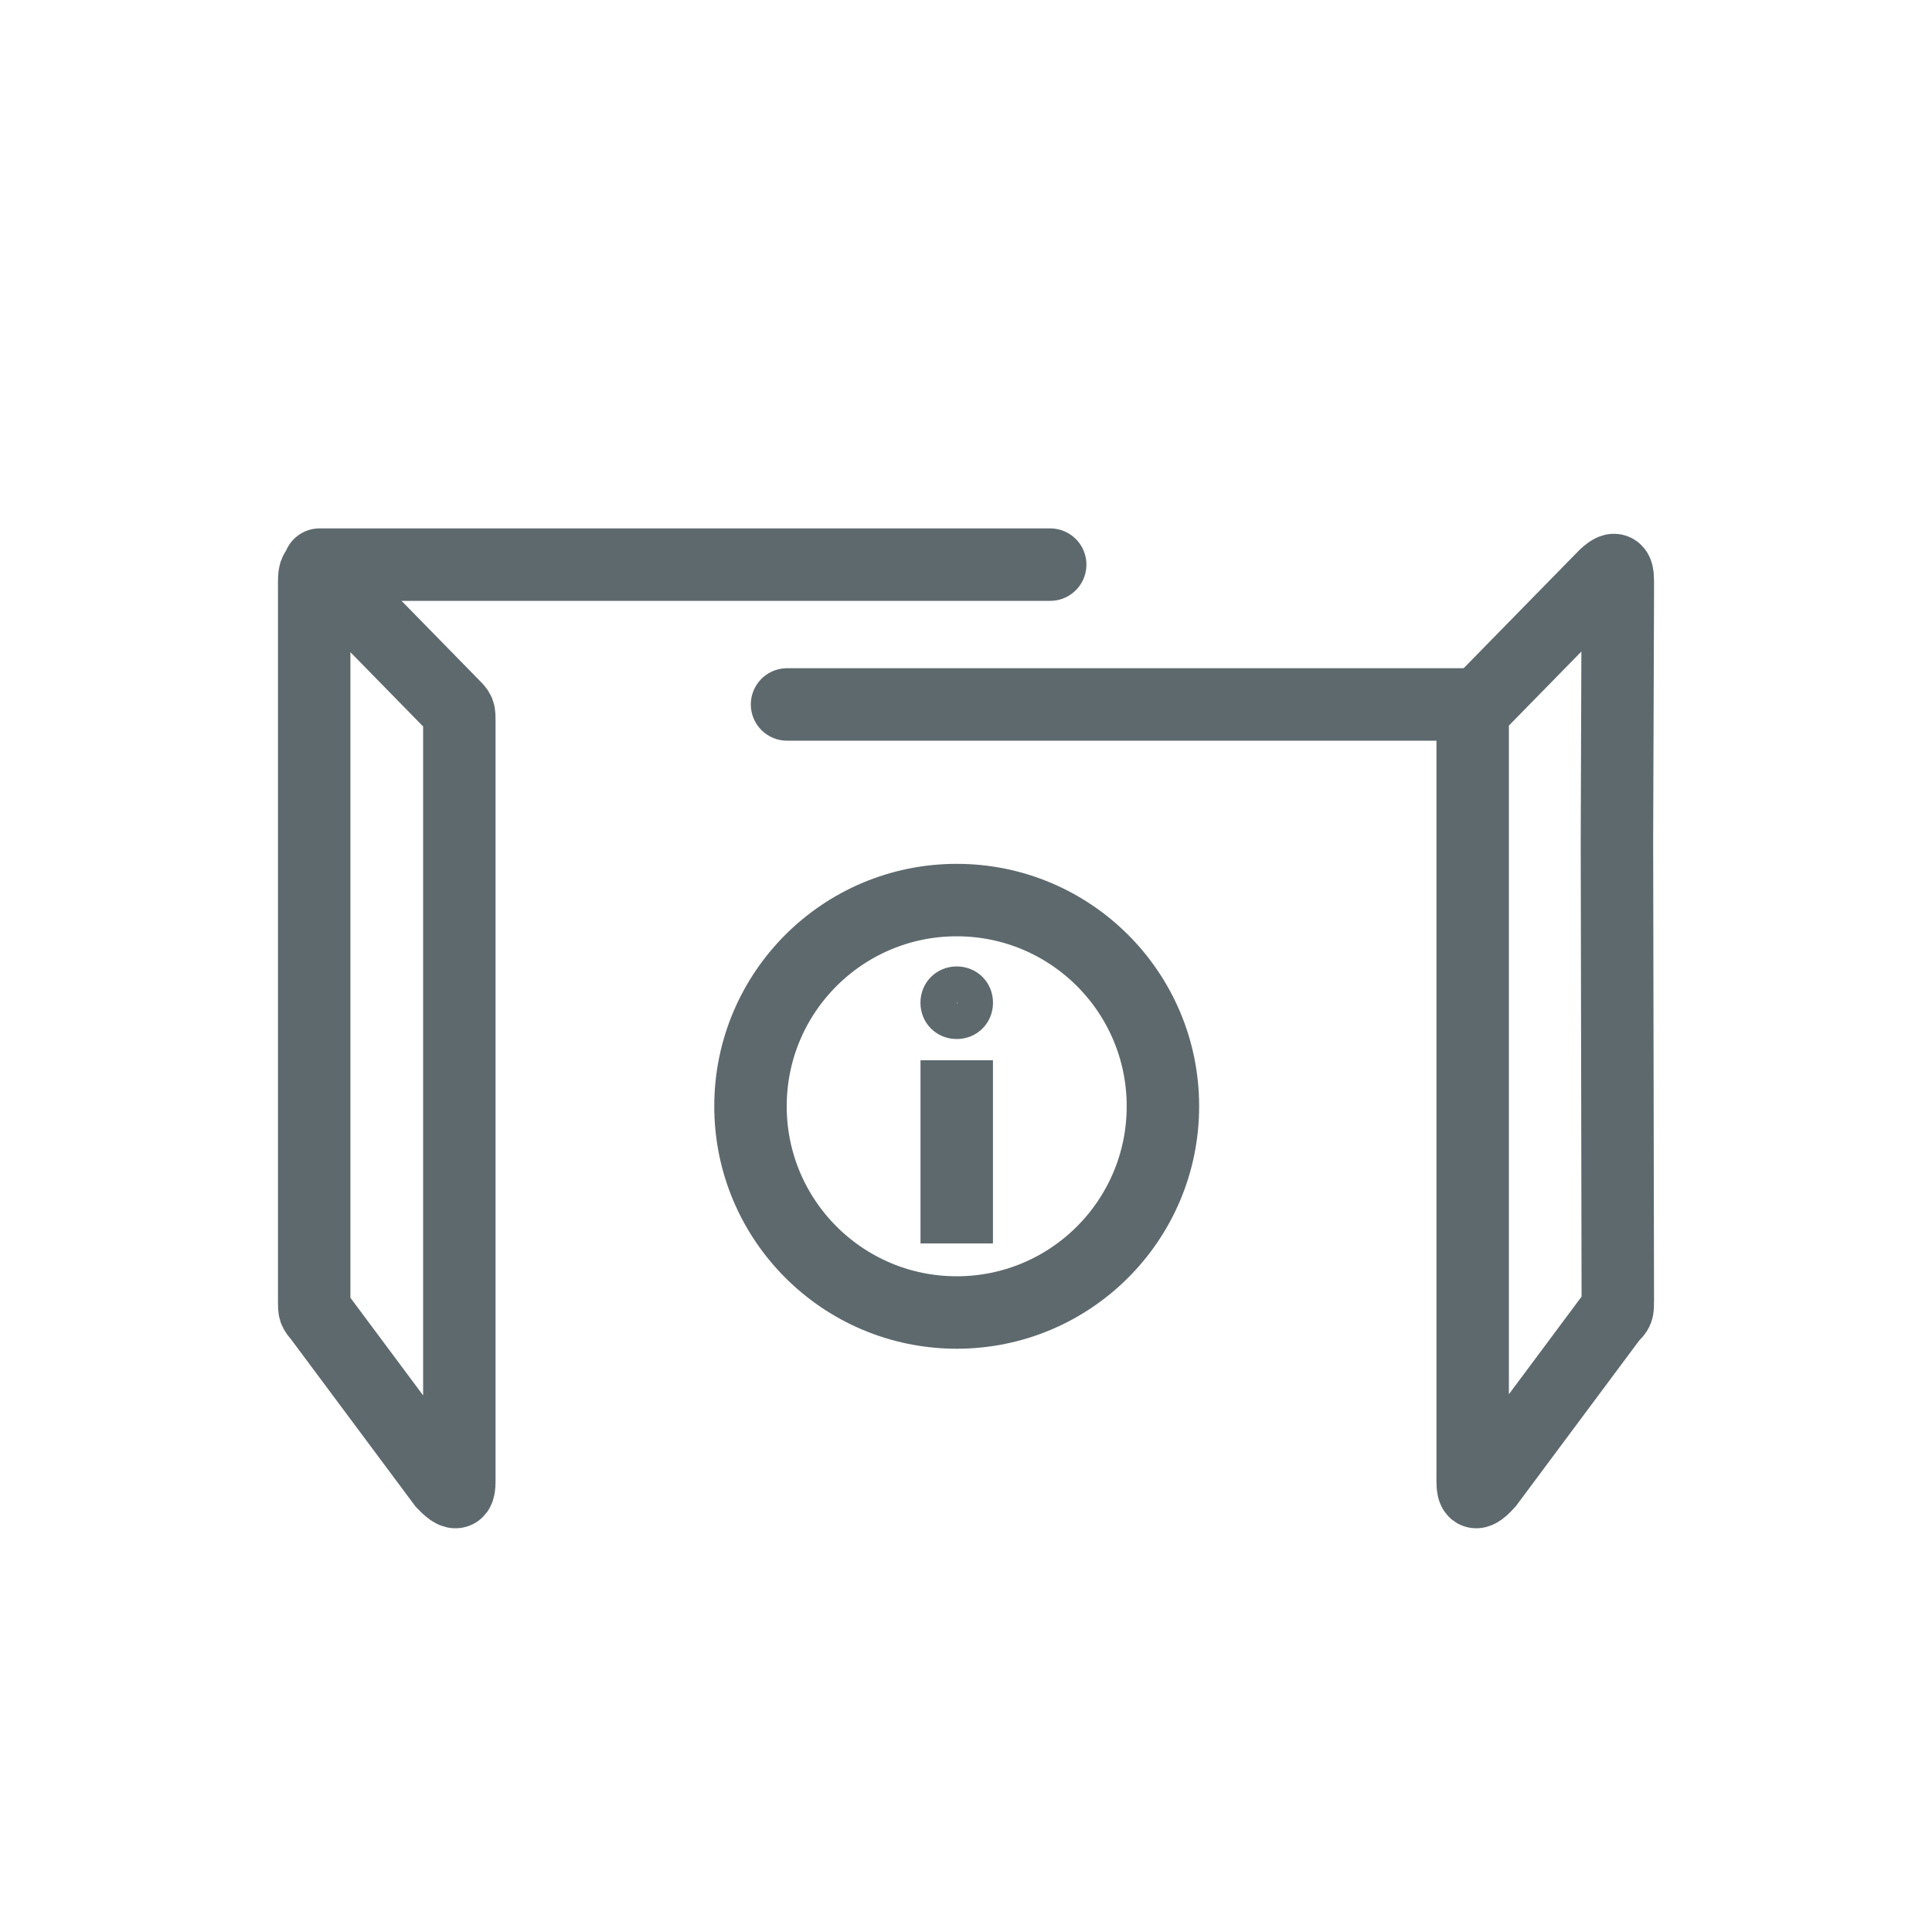
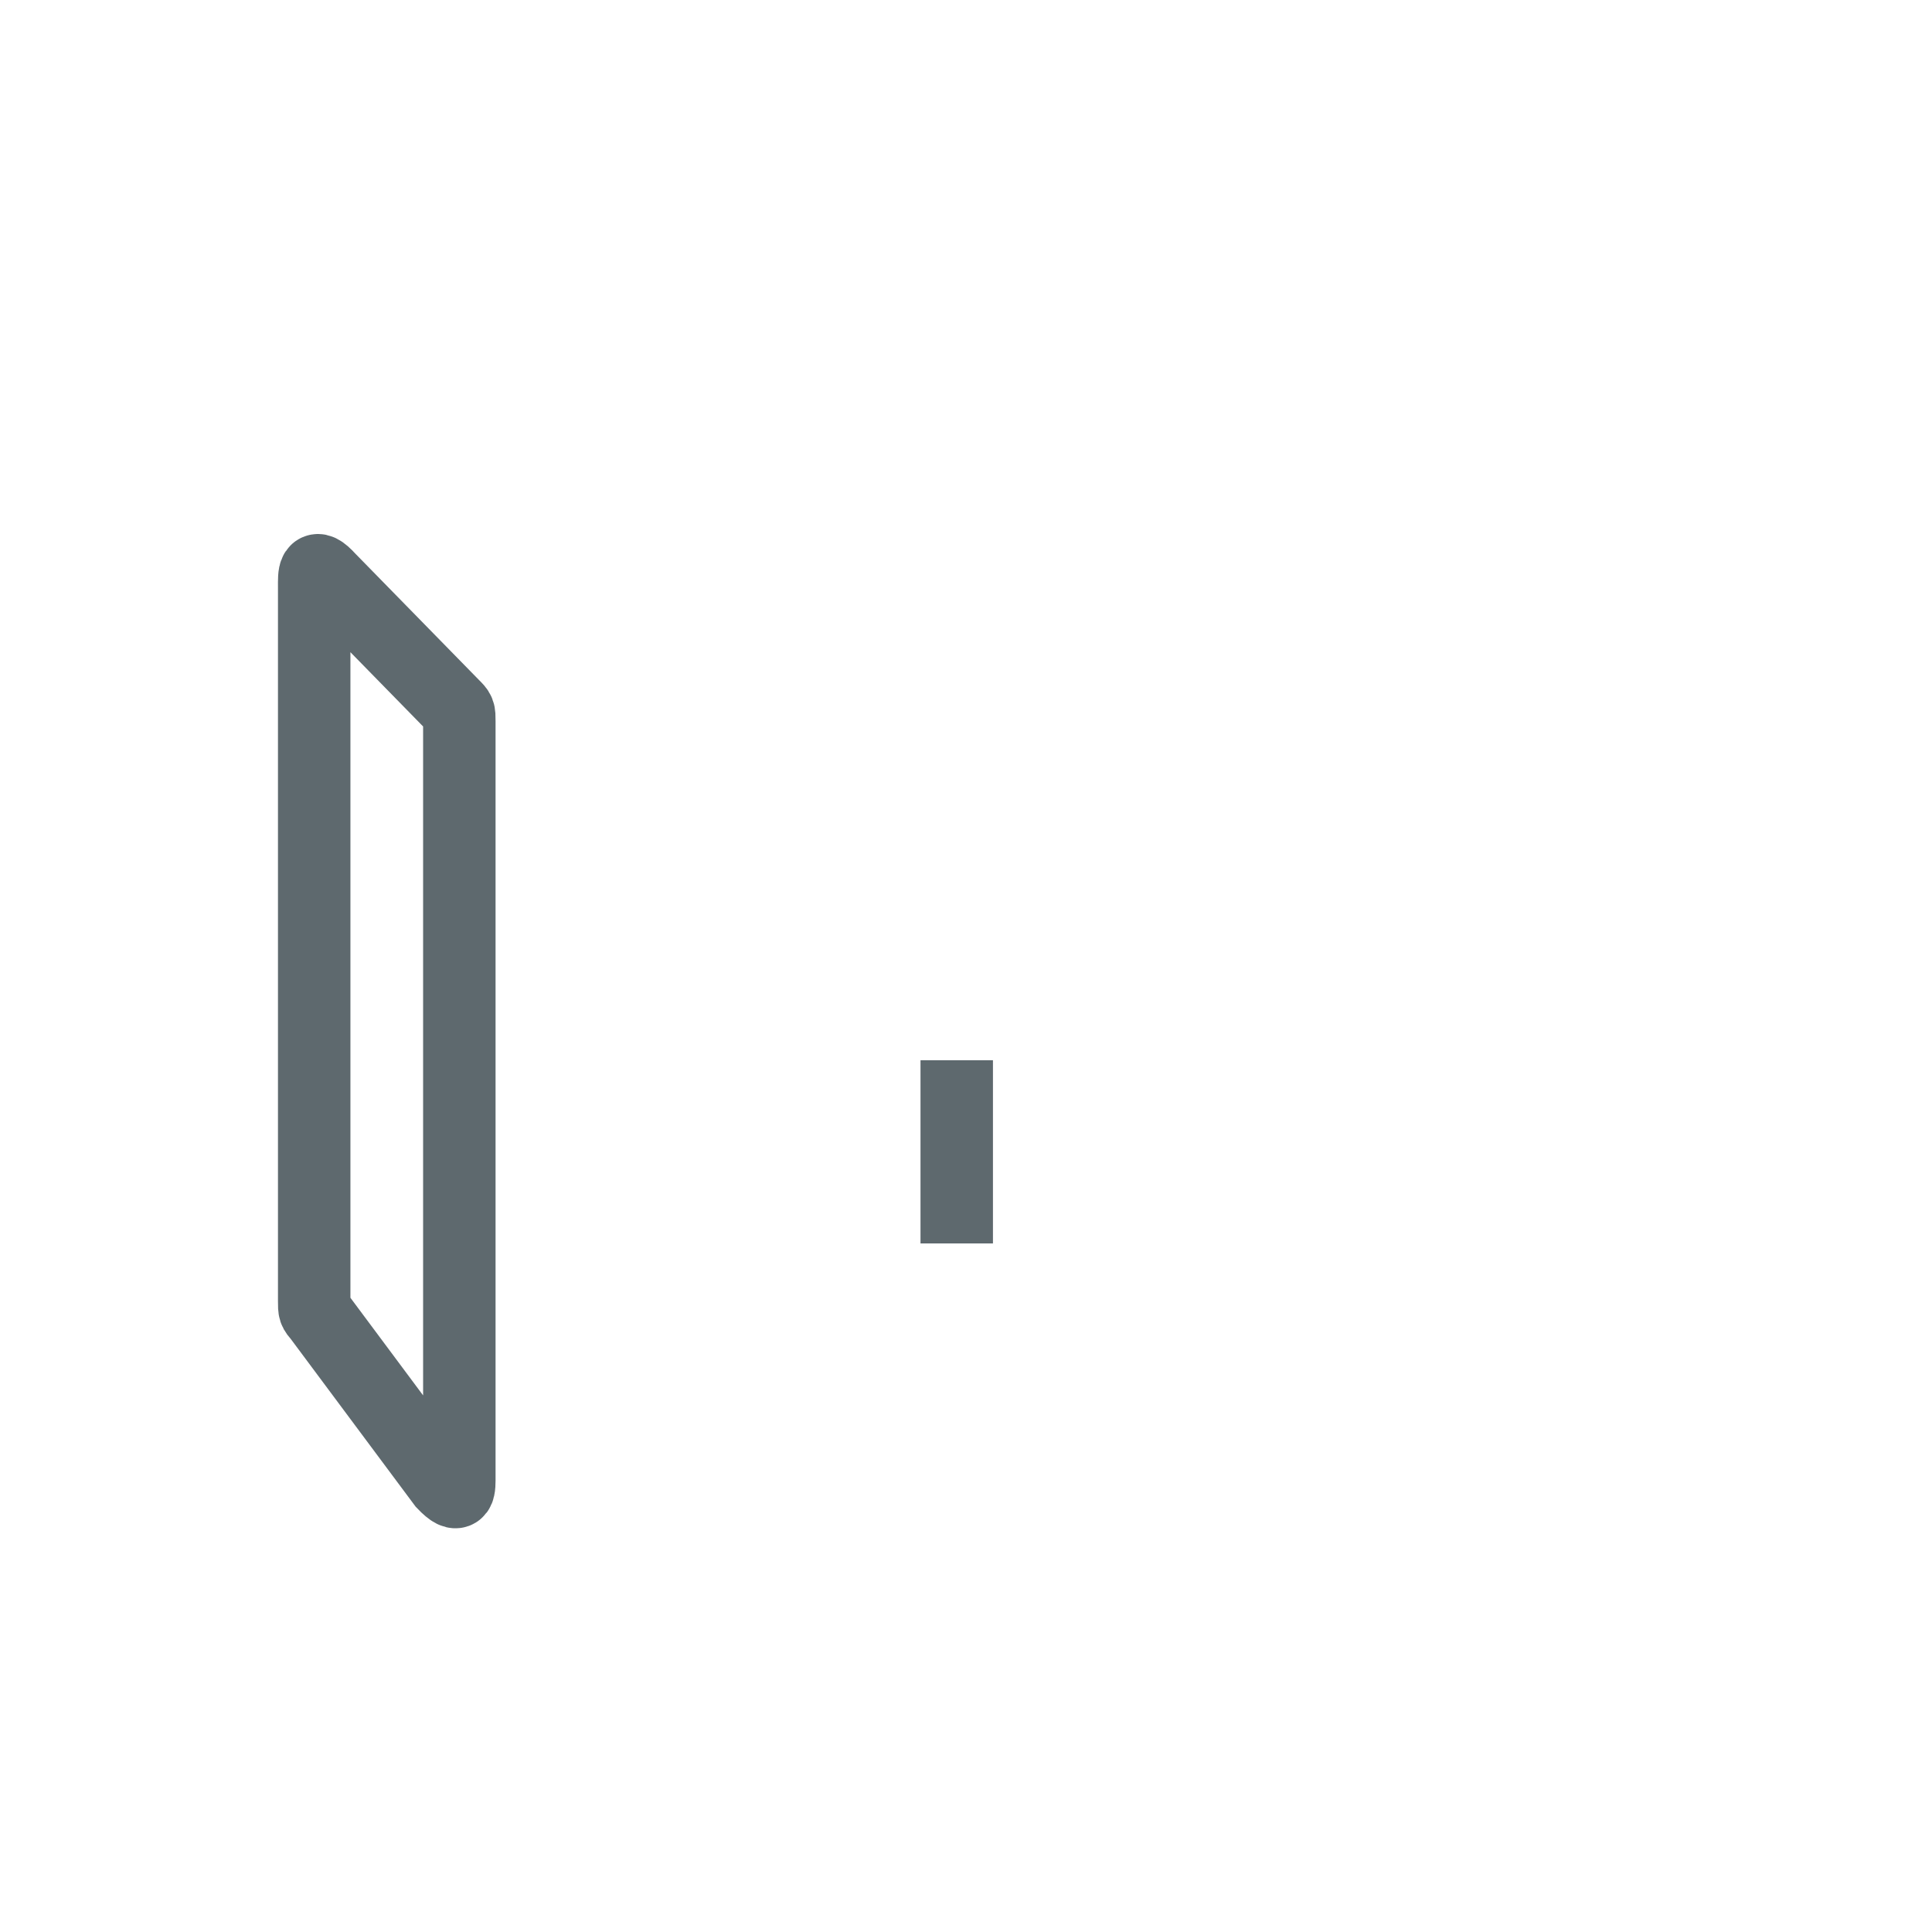
<svg xmlns="http://www.w3.org/2000/svg" width="40" height="40" viewBox="0 0 40 40" fill="none">
  <path fill-rule="evenodd" clip-rule="evenodd" d="M9.51 18.598V14.934C9.51 14.732 9.51 14.732 9.382 14.604L6.817 11.983C6.487 11.617 6.505 11.892 6.505 12.149V12.295V17.426V26.935C6.505 27.137 6.505 27.137 6.615 27.265L9.18 30.71C9.528 31.076 9.51 30.82 9.51 30.545V30.399V18.598Z" stroke="#5E696E" stroke-width="1.5" stroke-miterlimit="22.926" stroke-linecap="round" />
-   <path d="M30.435 14.585H9.748M6.615 11.69H30.674H6.615Z" stroke="#5E696E" stroke-width="1.5" stroke-miterlimit="22.926" stroke-linecap="round" stroke-dasharray="14.14 18.85" />
  <path d="M19.808 25.744V21.951" stroke="#5E696E" stroke-width="1.5" stroke-miterlimit="22.926" />
-   <path fill-rule="evenodd" clip-rule="evenodd" d="M19.826 20.761H19.808V20.779L19.826 20.761ZM20.559 20.761C20.559 20.339 20.229 20.009 19.808 20.009C19.387 20.009 19.057 20.339 19.057 20.761C19.057 21.182 19.387 21.512 19.808 21.512C20.229 21.512 20.559 21.182 20.559 20.761Z" fill="#5E696E" />
-   <path d="M19.808 27.174C22.166 27.174 24.077 25.262 24.077 22.904C24.077 20.546 22.166 18.635 19.808 18.635C17.45 18.635 15.538 20.546 15.538 22.904C15.538 25.262 17.45 27.174 19.808 27.174Z" stroke="#5E696E" stroke-width="1.5" stroke-miterlimit="22.926" />
-   <path fill-rule="evenodd" clip-rule="evenodd" d="M30.49 18.598V14.934C30.49 14.732 30.49 14.732 30.6 14.604L33.166 11.983C33.514 11.617 33.495 11.874 33.495 12.148V12.295L33.477 17.426L33.495 26.935C33.495 27.137 33.495 27.137 33.367 27.265L30.802 30.71C30.472 31.076 30.49 30.82 30.49 30.545V30.399V18.598V18.598Z" stroke="#5E696E" stroke-width="1.5" stroke-miterlimit="22.926" stroke-linecap="round" />
</svg>